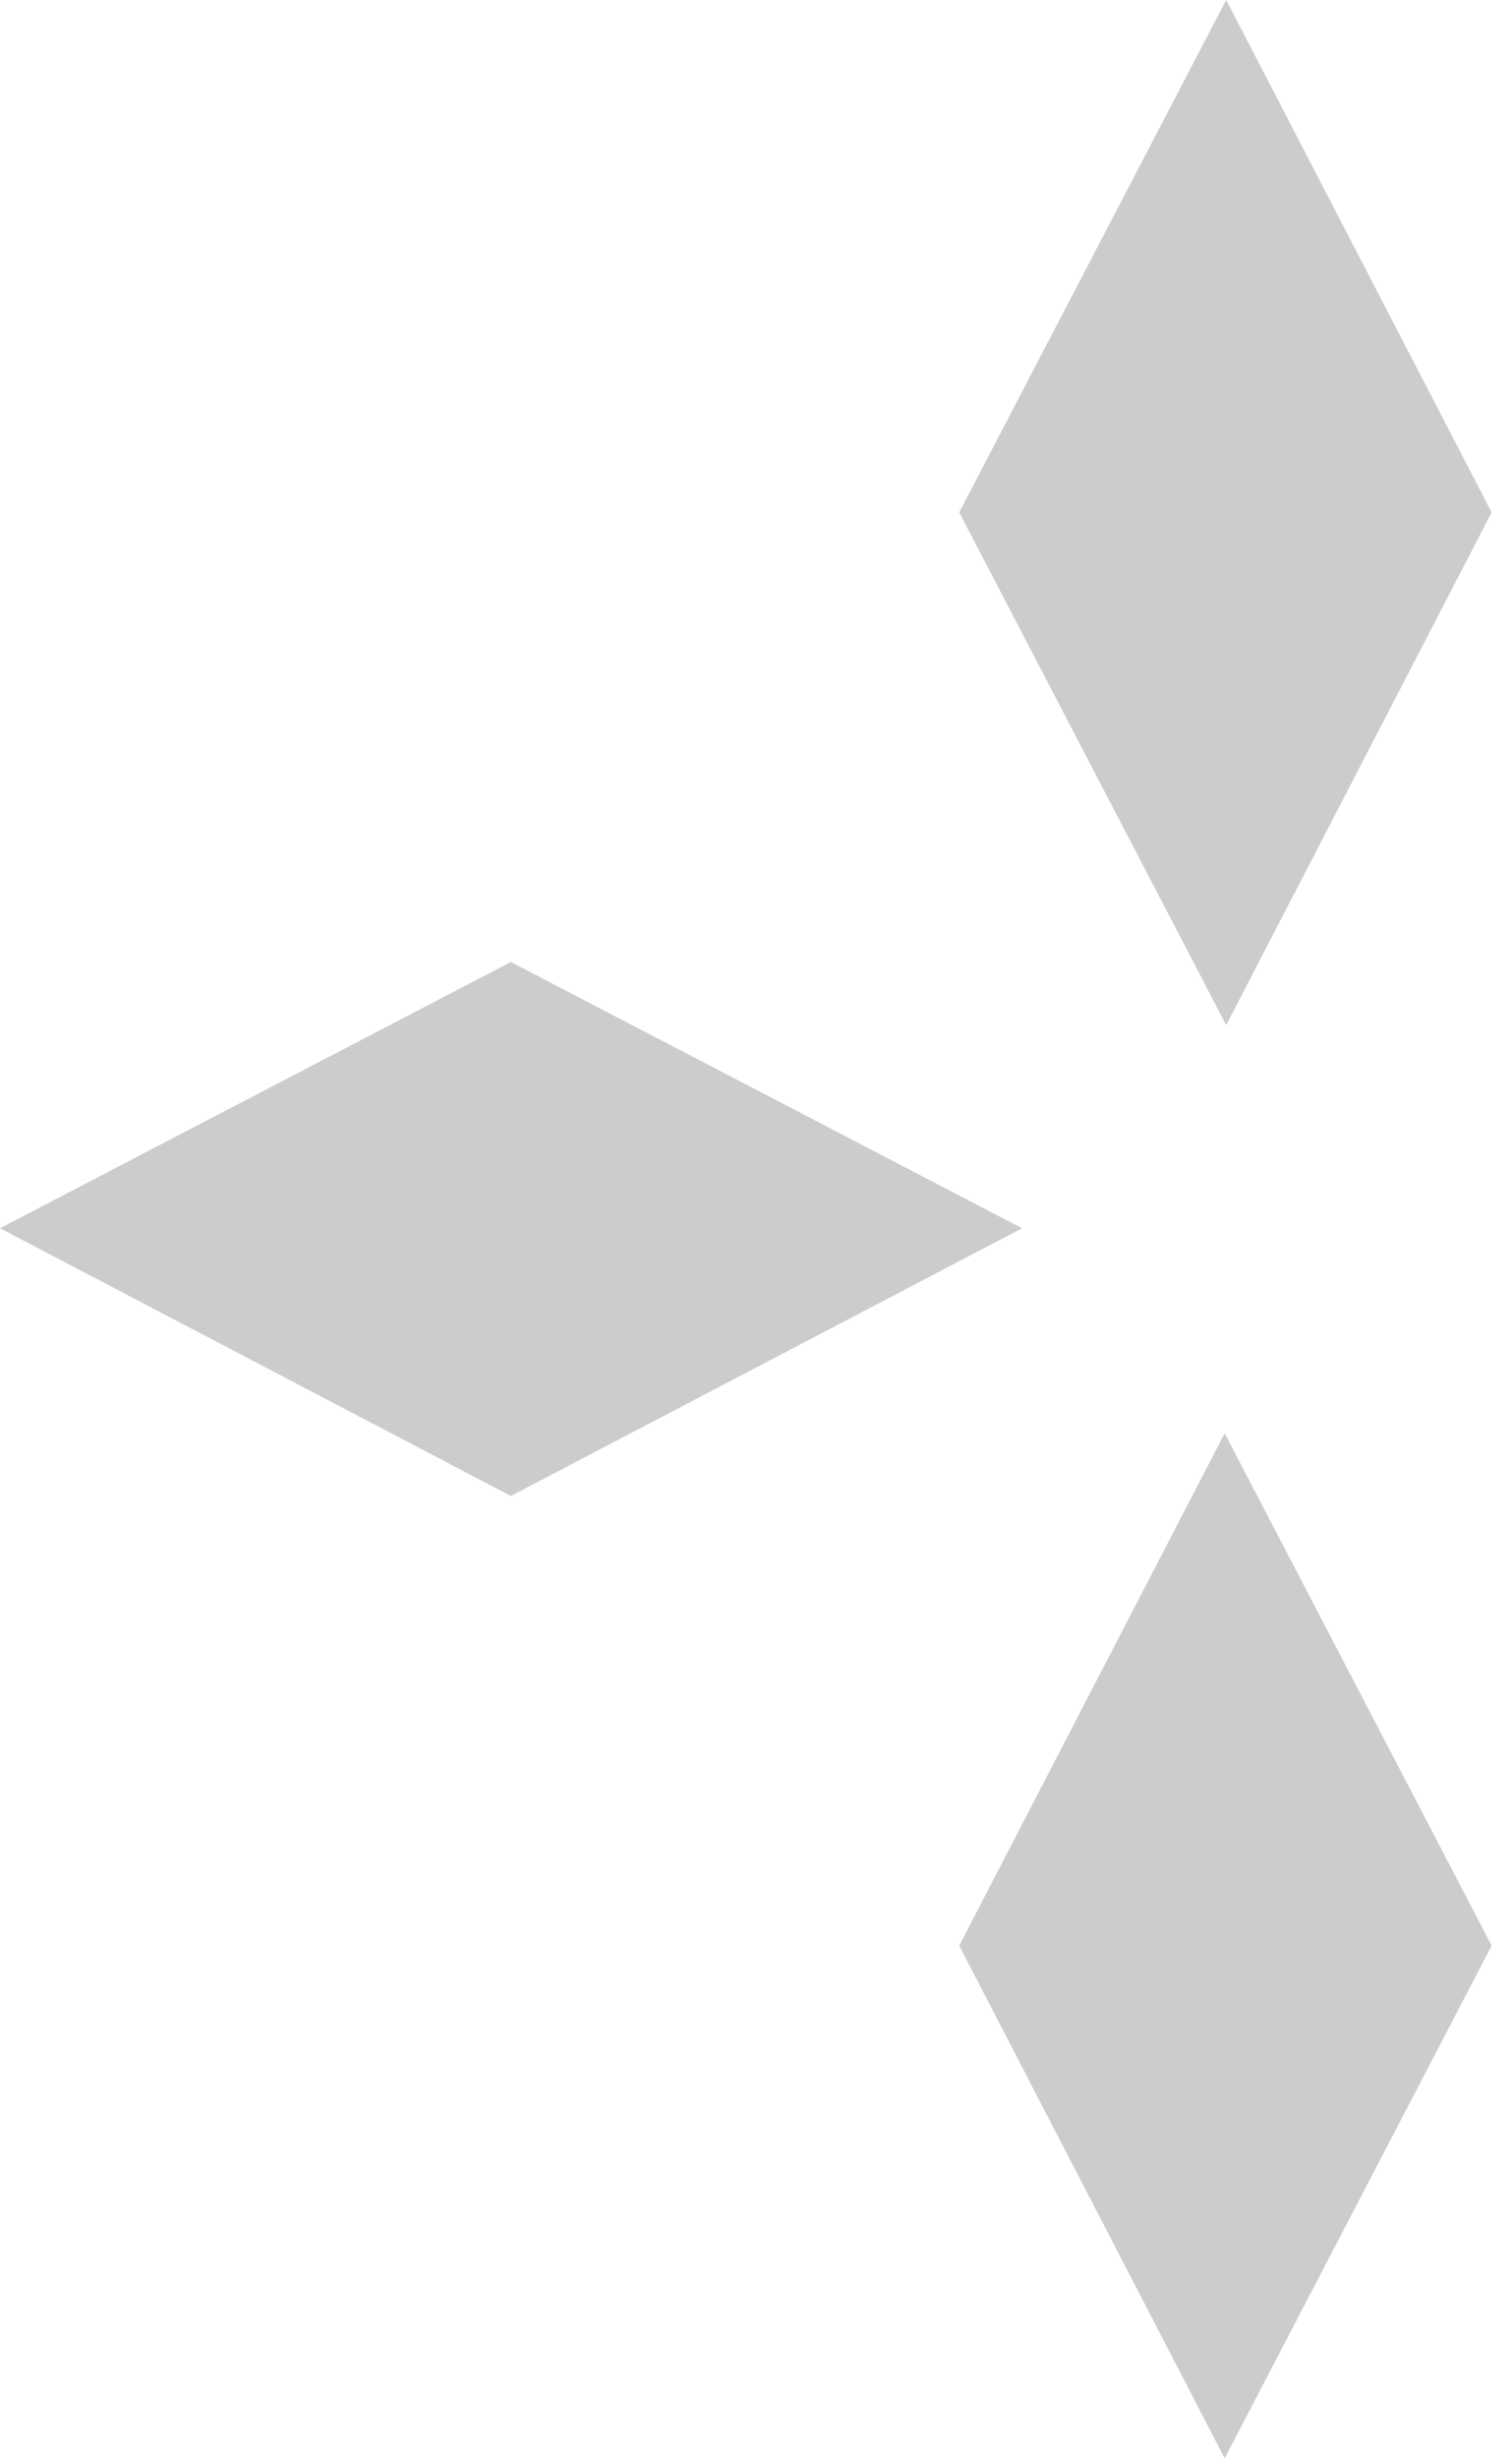
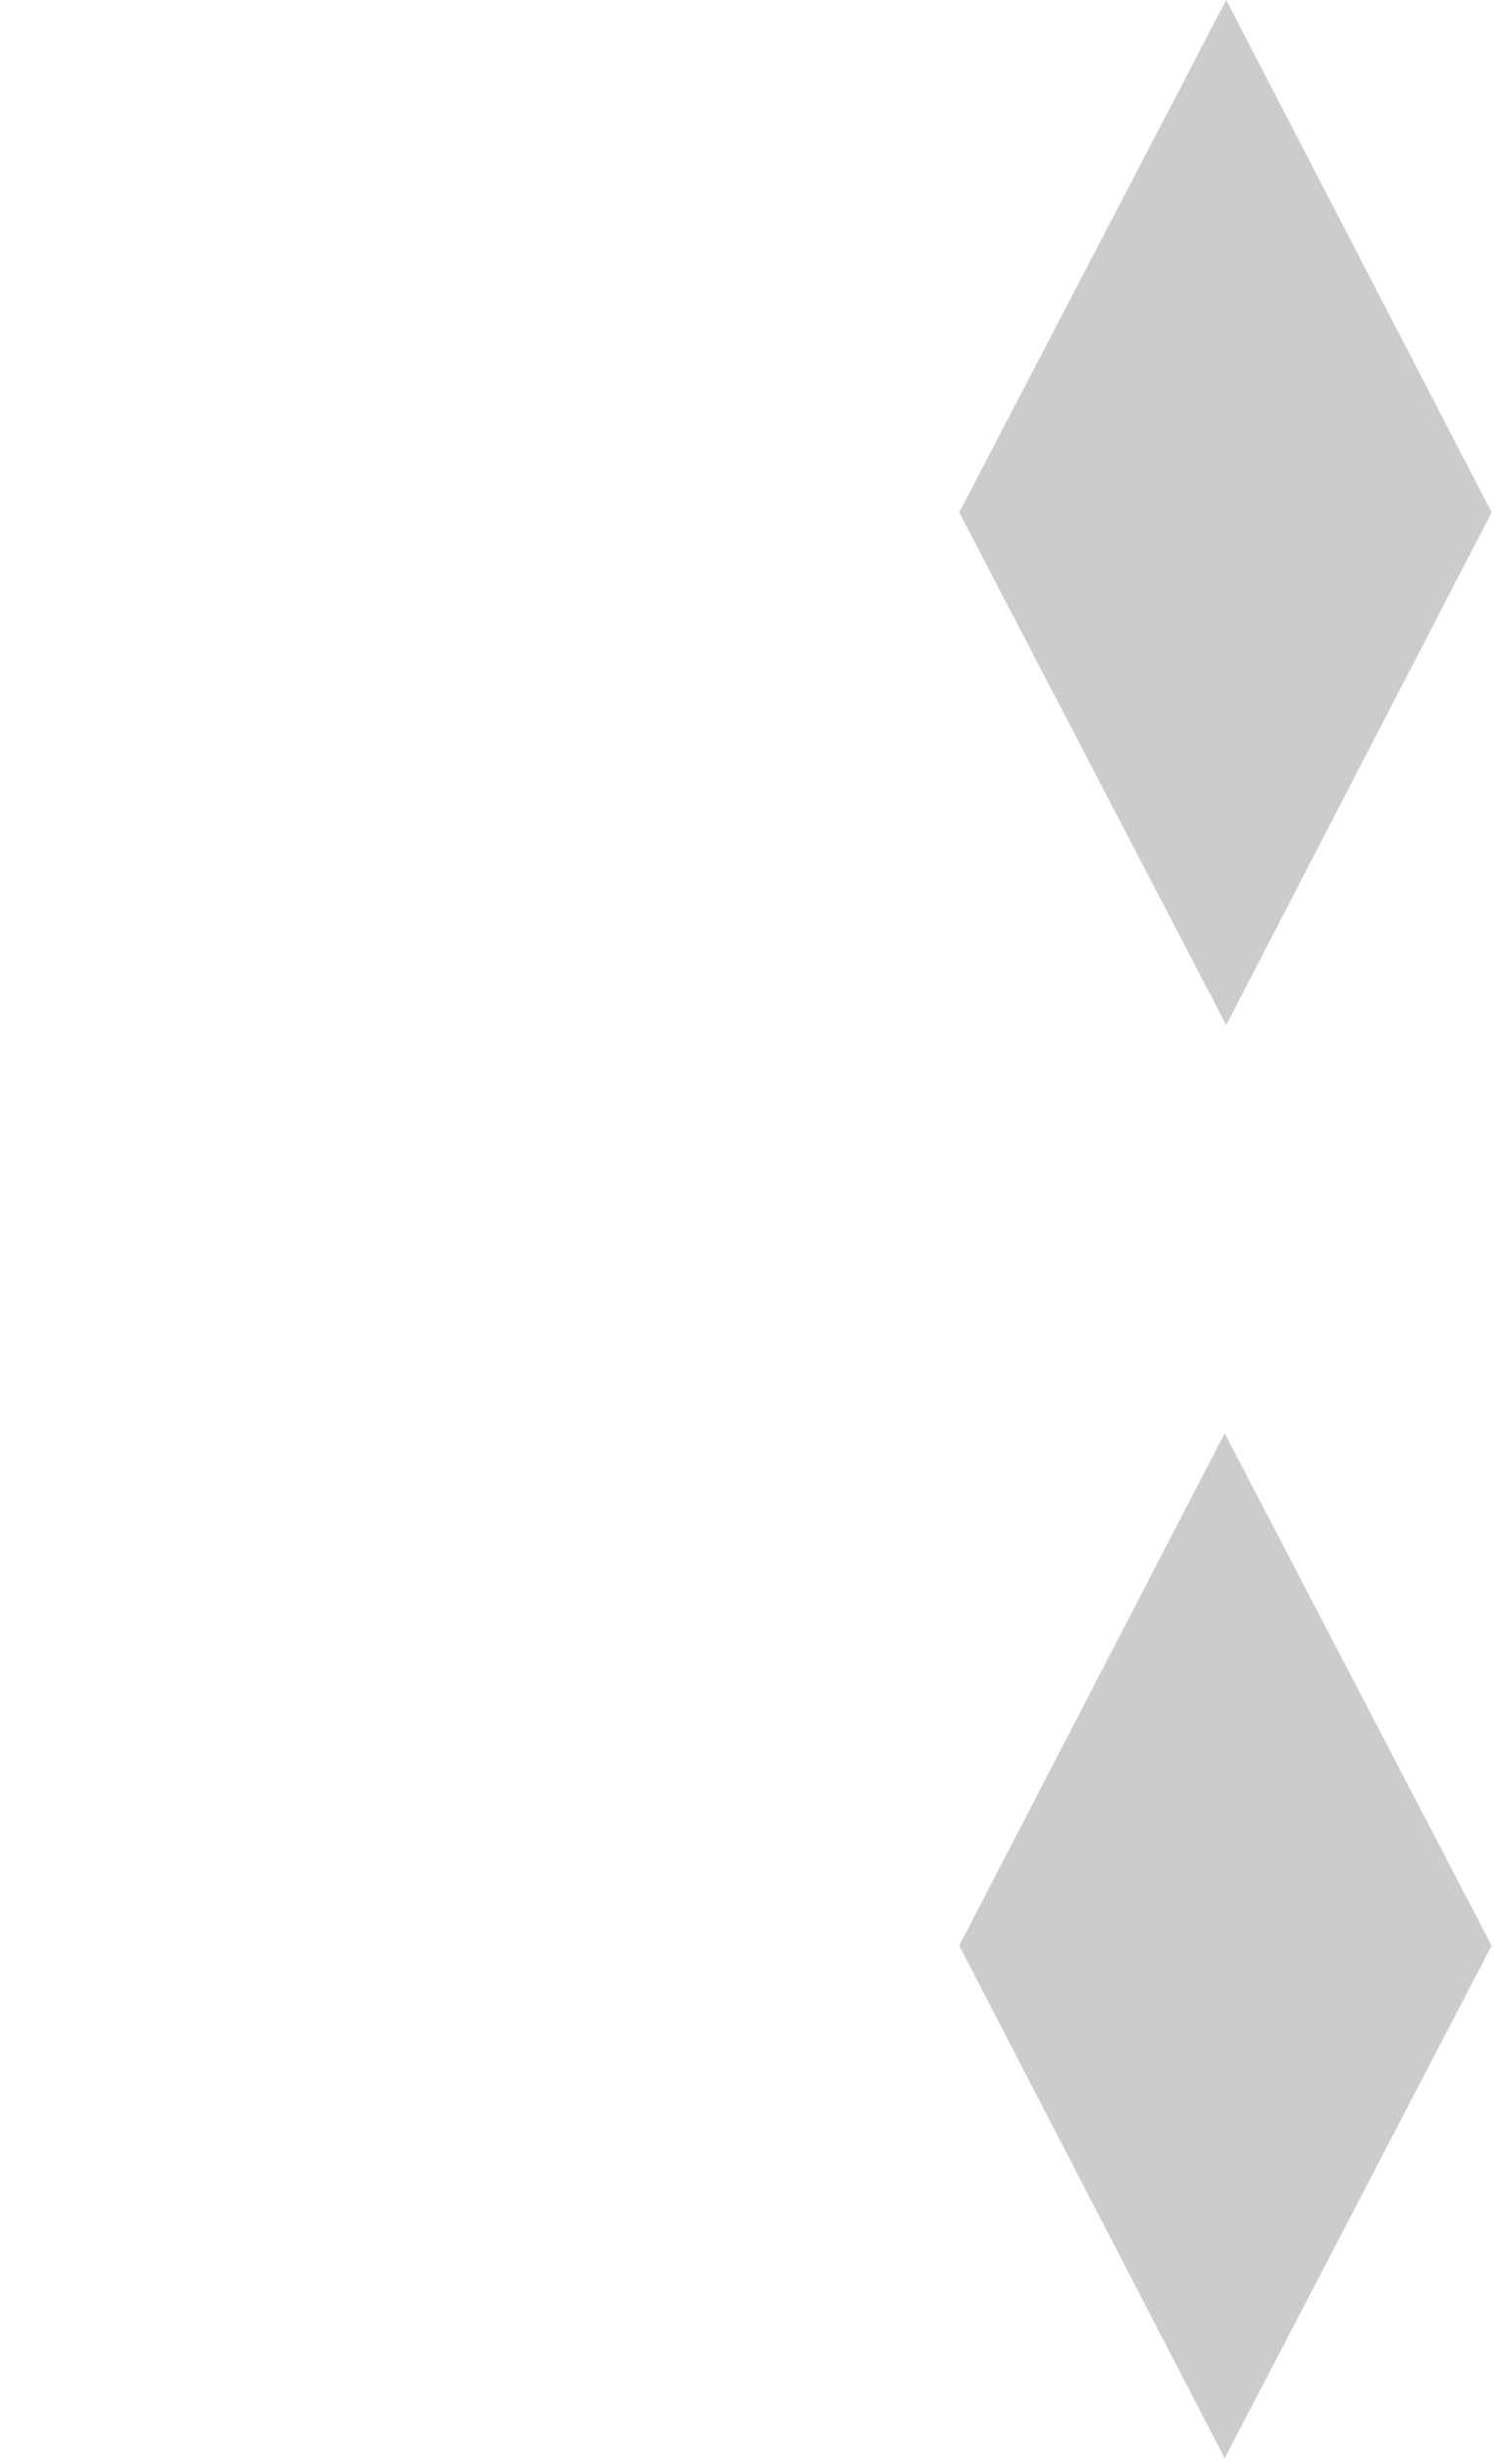
<svg xmlns="http://www.w3.org/2000/svg" width="32" height="52" viewBox="0 0 32 52" fill="none">
  <path d="M31.569 10.838L25.951 0L20.301 10.838L25.951 21.683L31.569 10.838Z" fill="black" fill-opacity="0.2" />
-   <path d="M0 25.981L10.812 31.644L21.631 25.981L10.812 20.349L0 25.981Z" fill="black" fill-opacity="0.2" />
  <path d="M20.301 41.156L25.919 52L31.569 41.156L25.919 30.318L20.301 41.156Z" fill="black" fill-opacity="0.2" />
</svg>